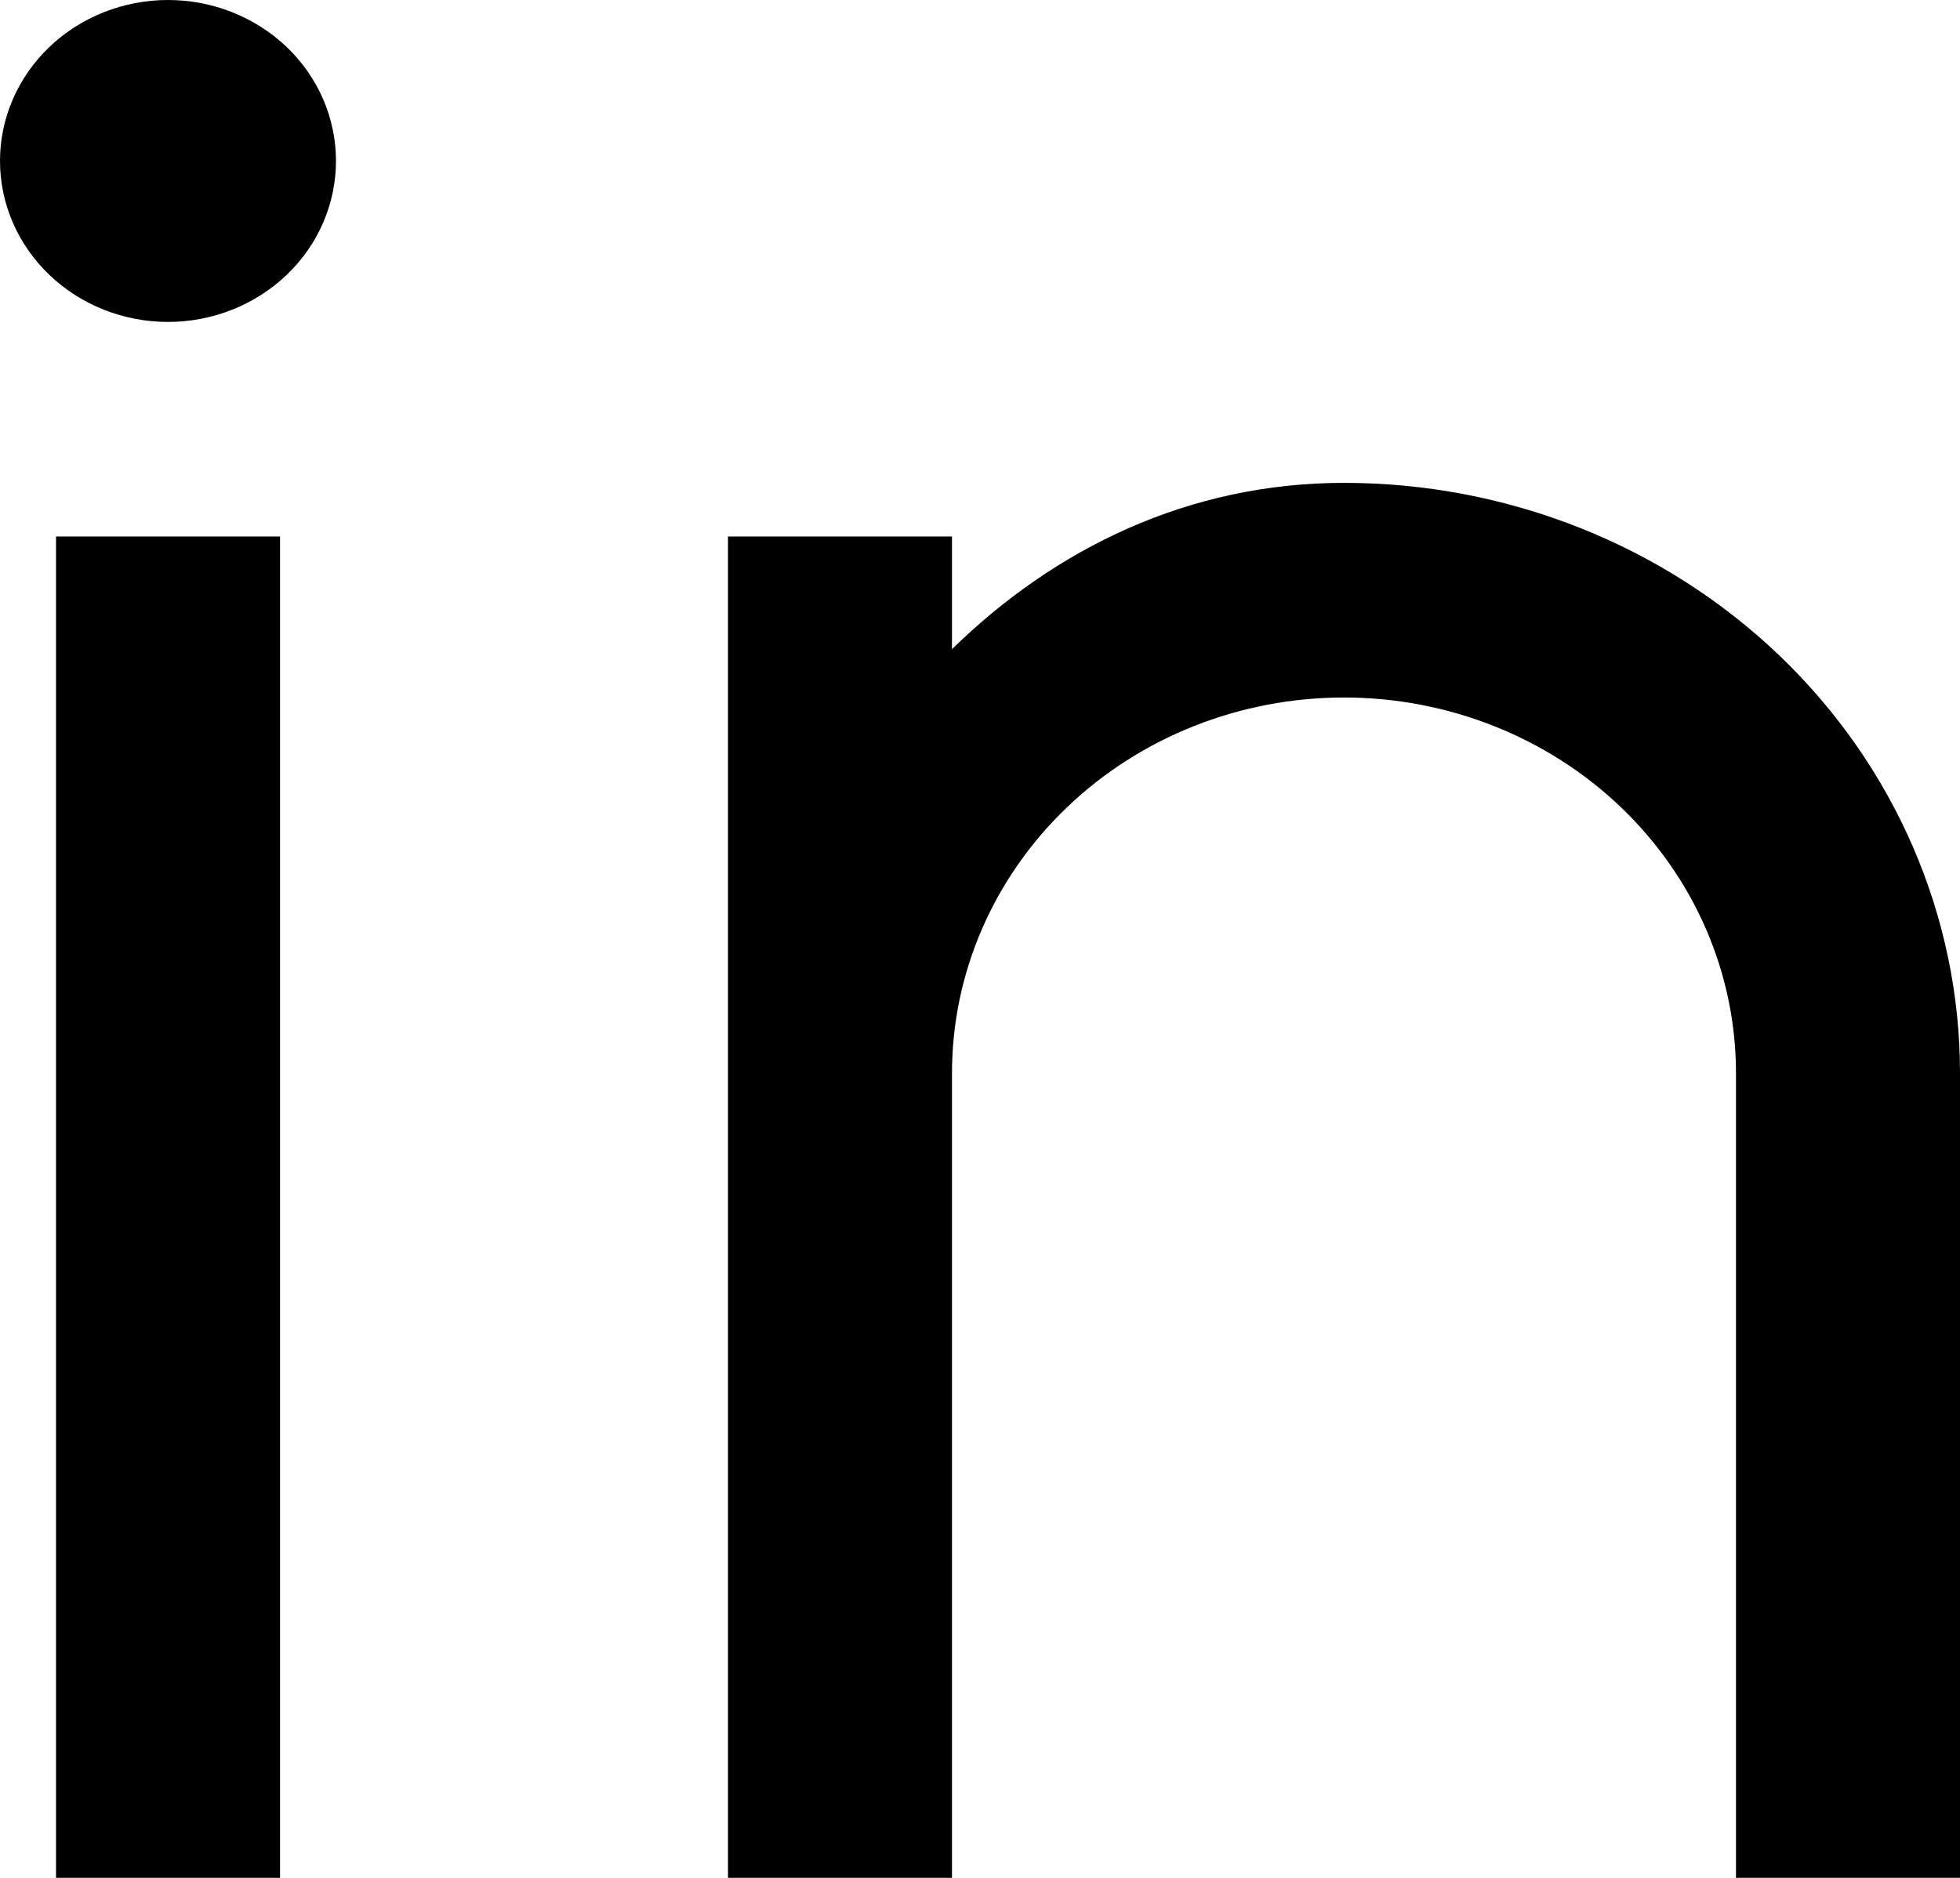
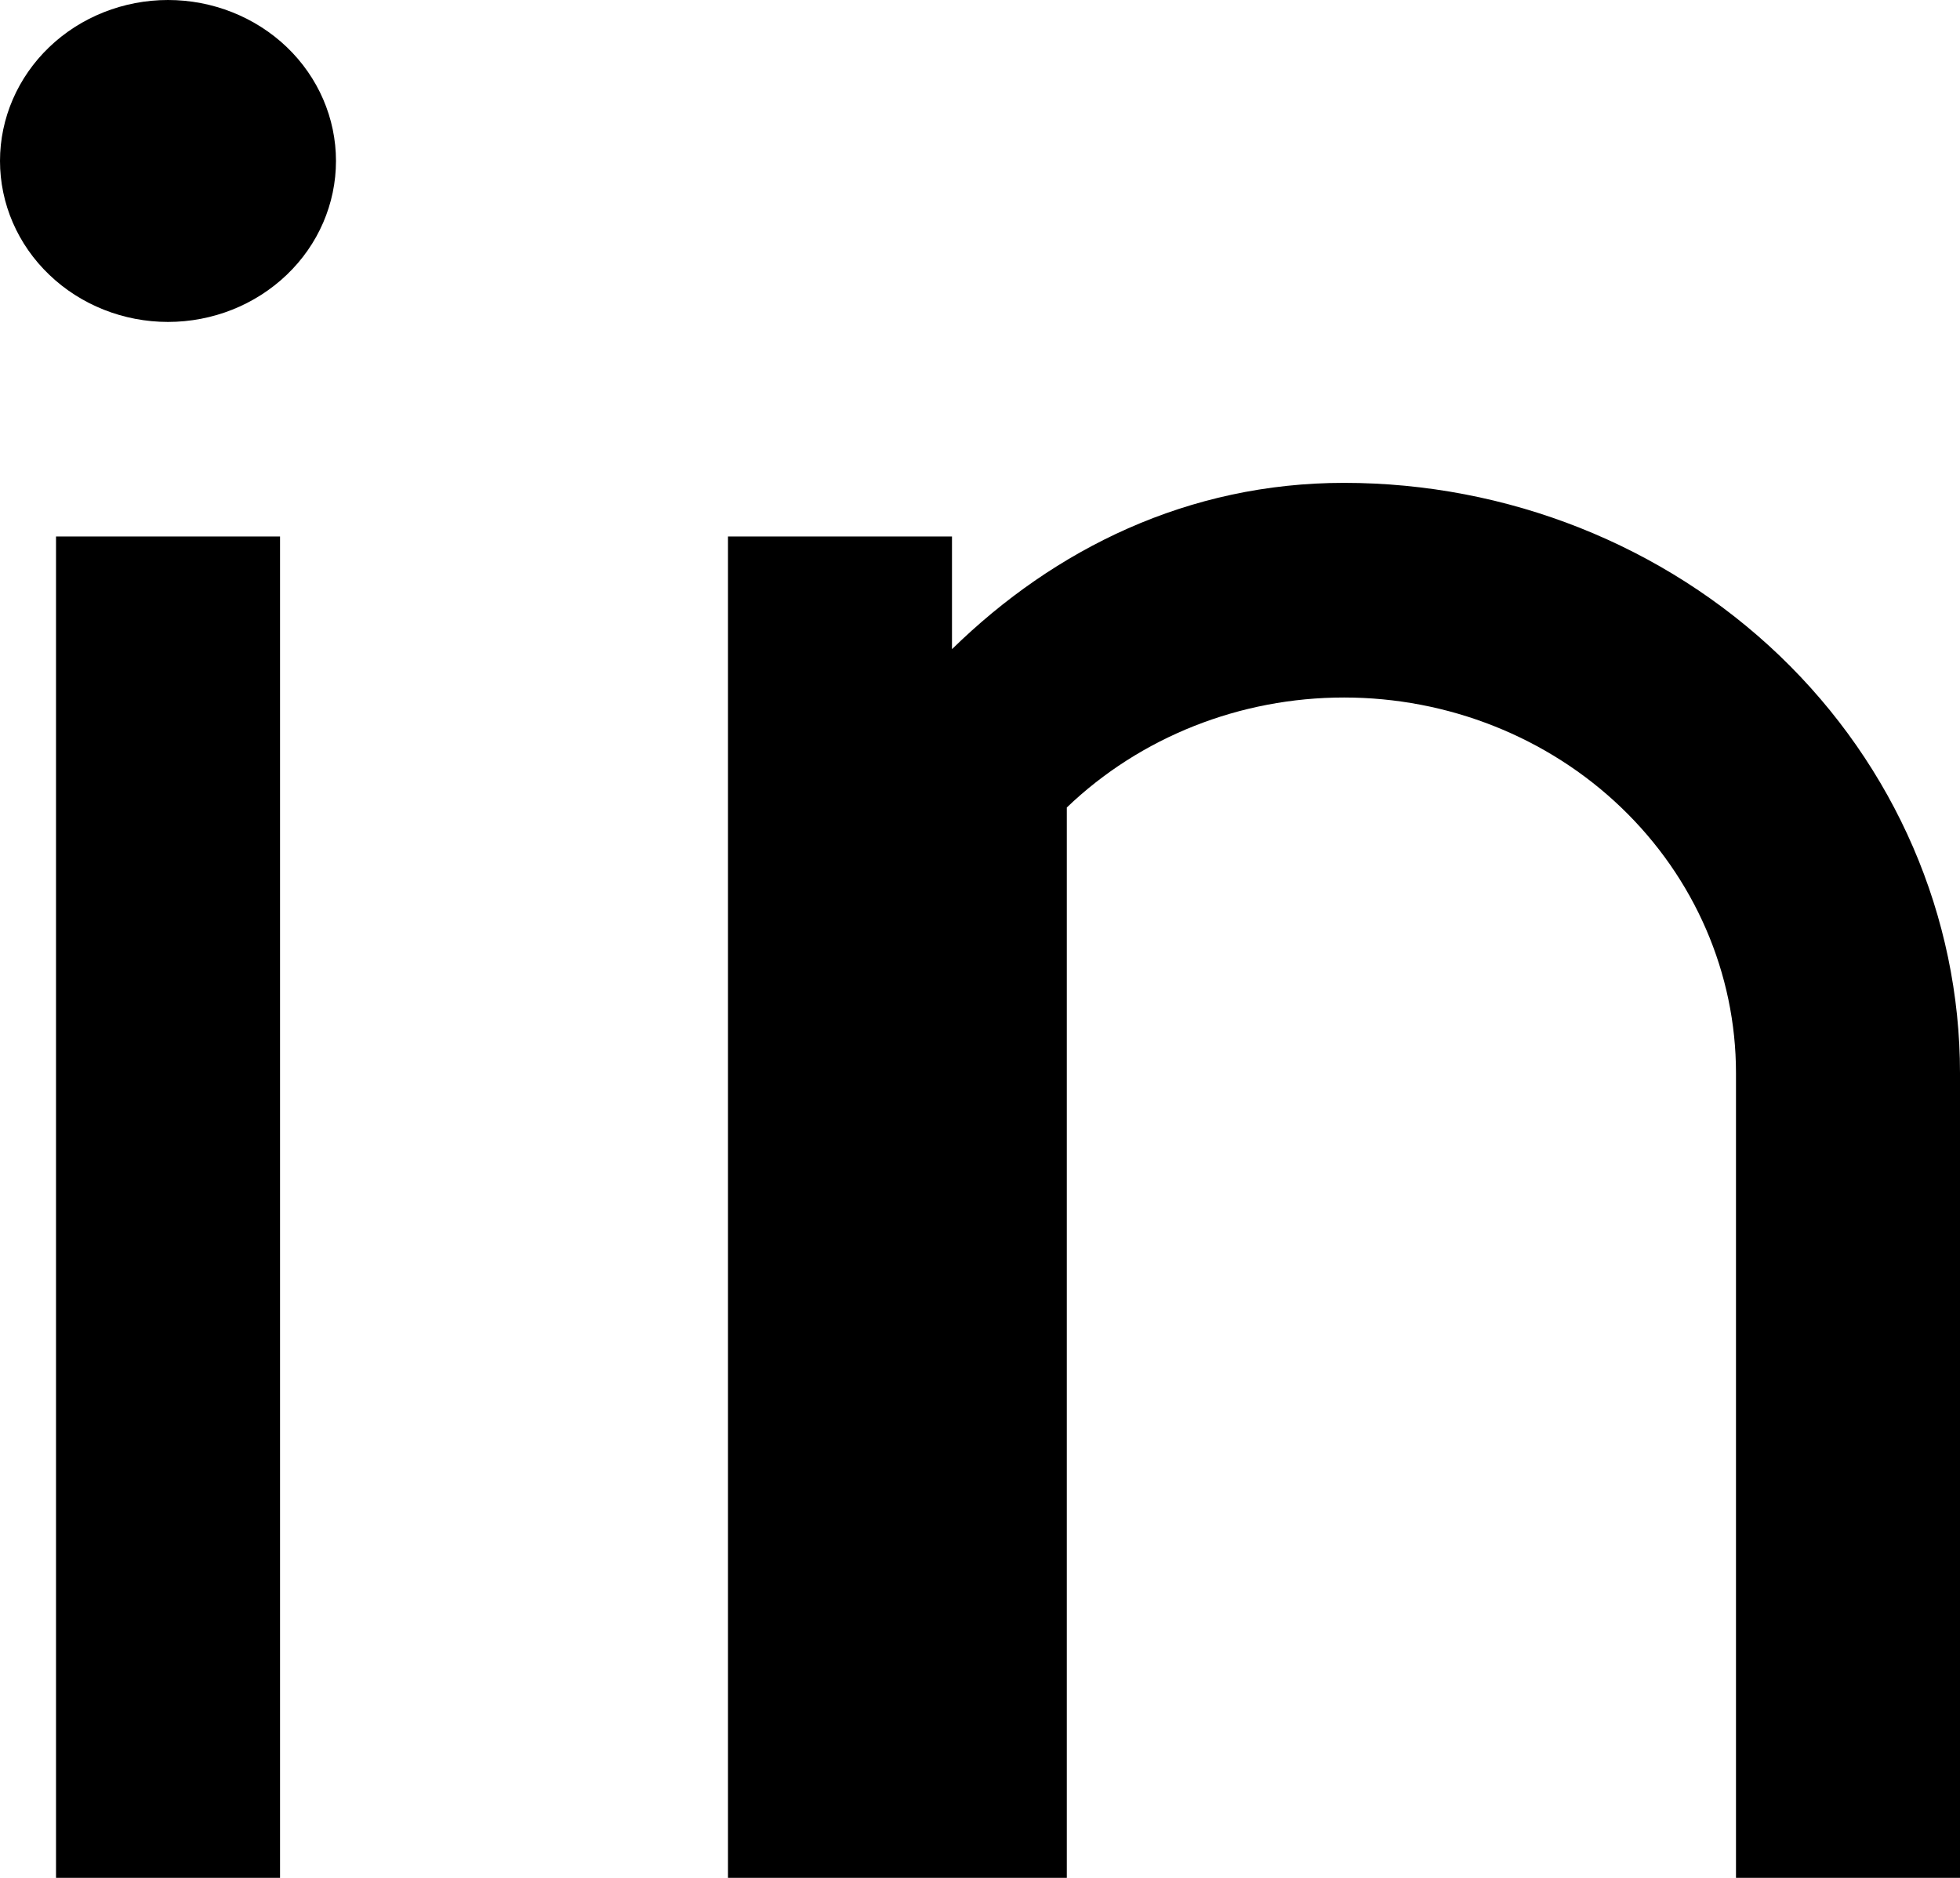
<svg xmlns="http://www.w3.org/2000/svg" width="24" height="23" viewBox="0 0 24 23" fill="none">
-   <path d="M11.657 7.951C12.915 6.72 14.552 5.914 16.457 5.914C18.458 5.914 20.376 6.676 21.791 8.031C23.205 9.387 24 11.226 24 13.143V23H21.257V13.143C21.257 11.923 20.751 10.753 19.851 9.89C18.951 9.027 17.73 8.543 16.457 8.543C15.184 8.543 13.963 9.027 13.063 9.89C12.163 10.753 11.657 11.923 11.657 13.143V23H8.914V6.571H11.657V7.951ZM2.057 3.943C1.512 3.943 0.988 3.735 0.603 3.365C0.217 2.996 0 2.494 0 1.971C0 1.449 0.217 0.947 0.603 0.577C0.988 0.208 1.512 0 2.057 0C2.603 0 3.126 0.208 3.512 0.577C3.898 0.947 4.114 1.449 4.114 1.971C4.114 2.494 3.898 2.996 3.512 3.365C3.126 3.735 2.603 3.943 2.057 3.943ZM0.686 6.571H3.429V23H0.686V6.571Z" fill="black" />
+   <path d="M11.657 7.951C12.915 6.72 14.552 5.914 16.457 5.914C18.458 5.914 20.376 6.676 21.791 8.031C23.205 9.387 24 11.226 24 13.143V23H21.257V13.143C21.257 11.923 20.751 10.753 19.851 9.89C18.951 9.027 17.73 8.543 16.457 8.543C15.184 8.543 13.963 9.027 13.063 9.89V23H8.914V6.571H11.657V7.951ZM2.057 3.943C1.512 3.943 0.988 3.735 0.603 3.365C0.217 2.996 0 2.494 0 1.971C0 1.449 0.217 0.947 0.603 0.577C0.988 0.208 1.512 0 2.057 0C2.603 0 3.126 0.208 3.512 0.577C3.898 0.947 4.114 1.449 4.114 1.971C4.114 2.494 3.898 2.996 3.512 3.365C3.126 3.735 2.603 3.943 2.057 3.943ZM0.686 6.571H3.429V23H0.686V6.571Z" fill="black" />
</svg>